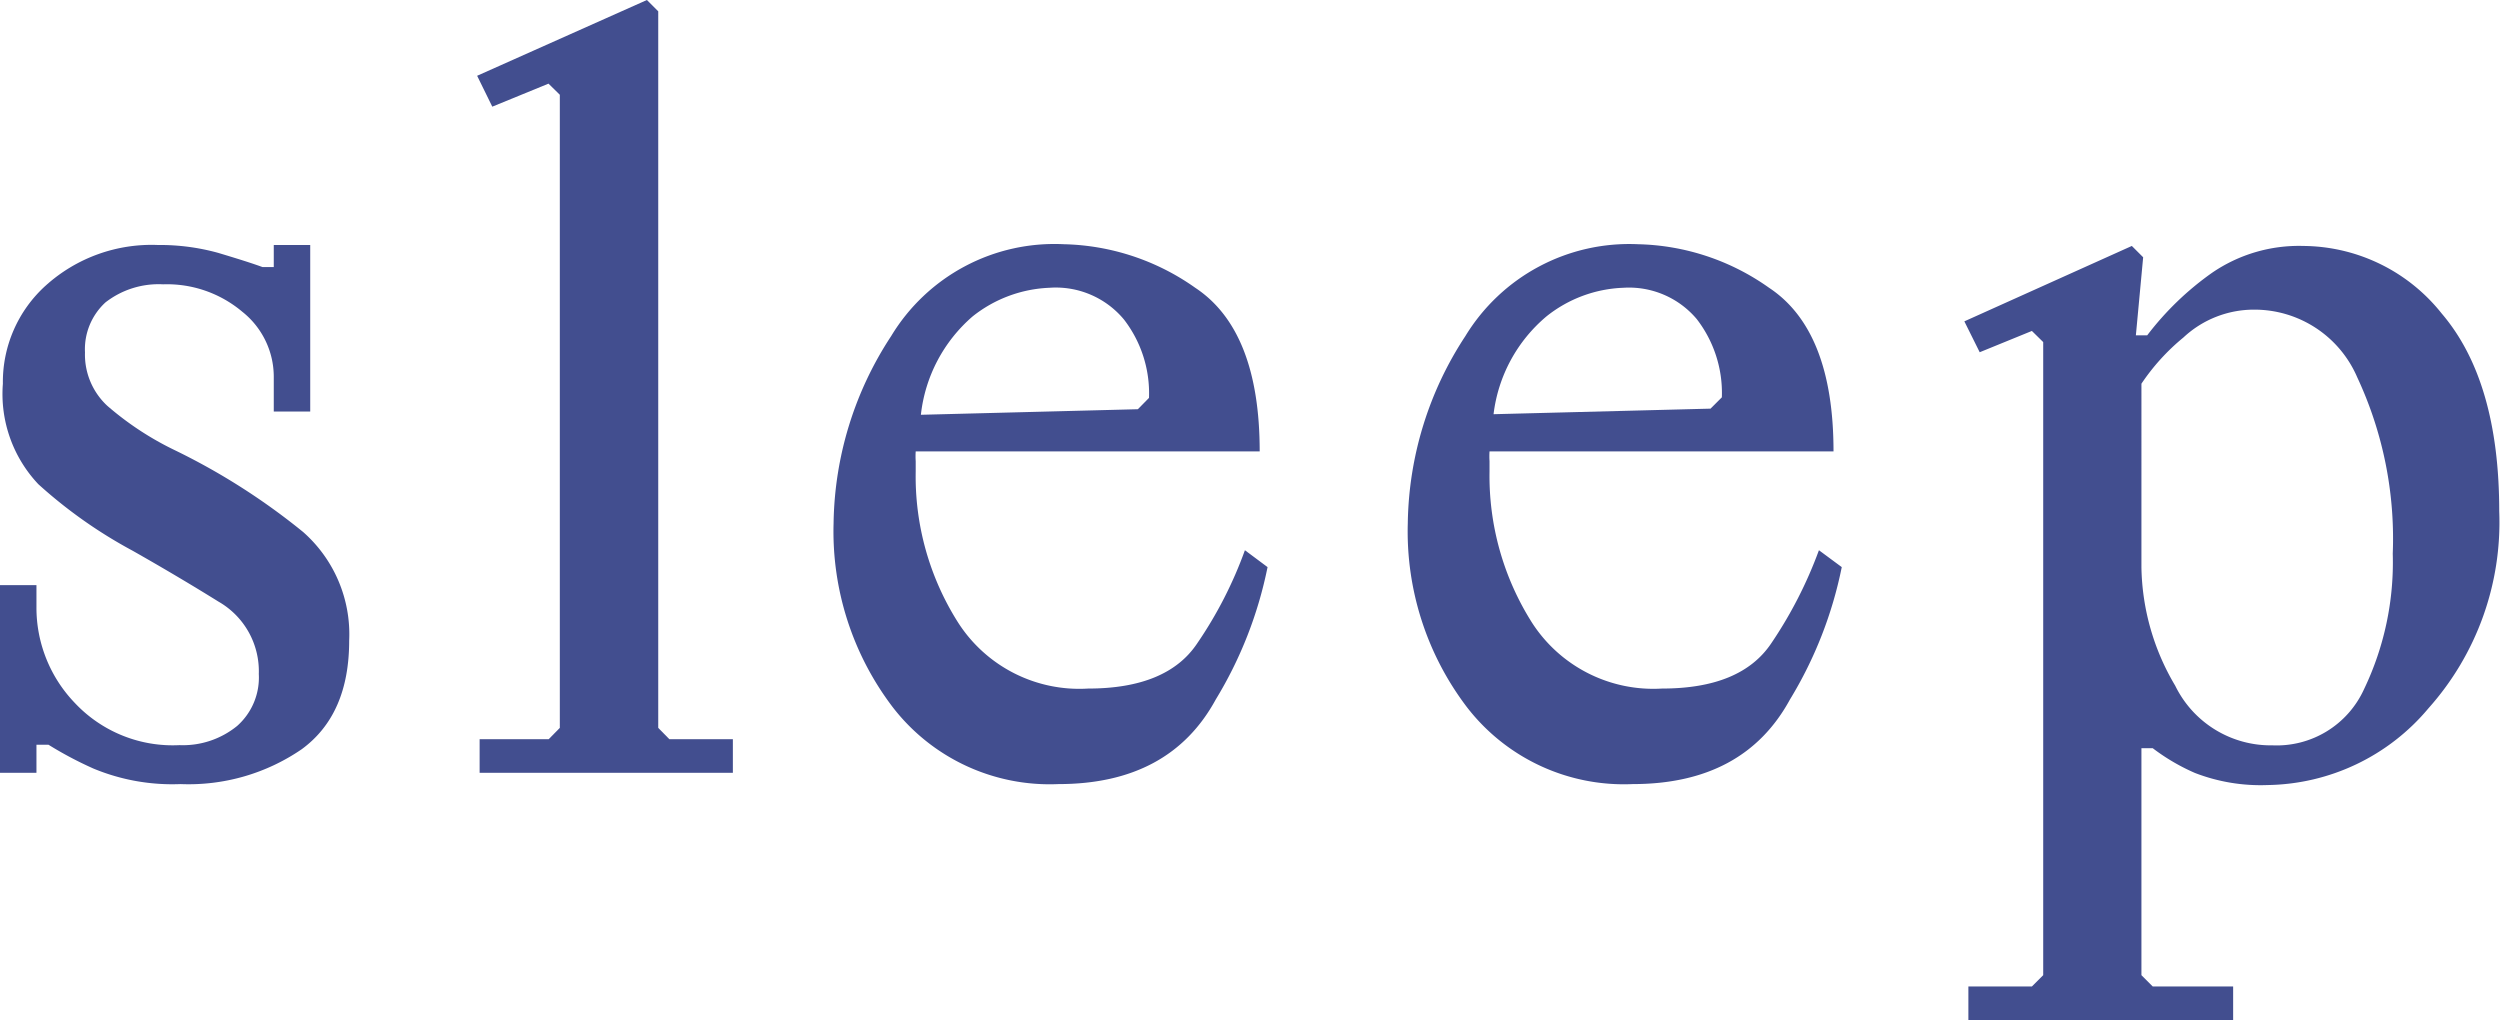
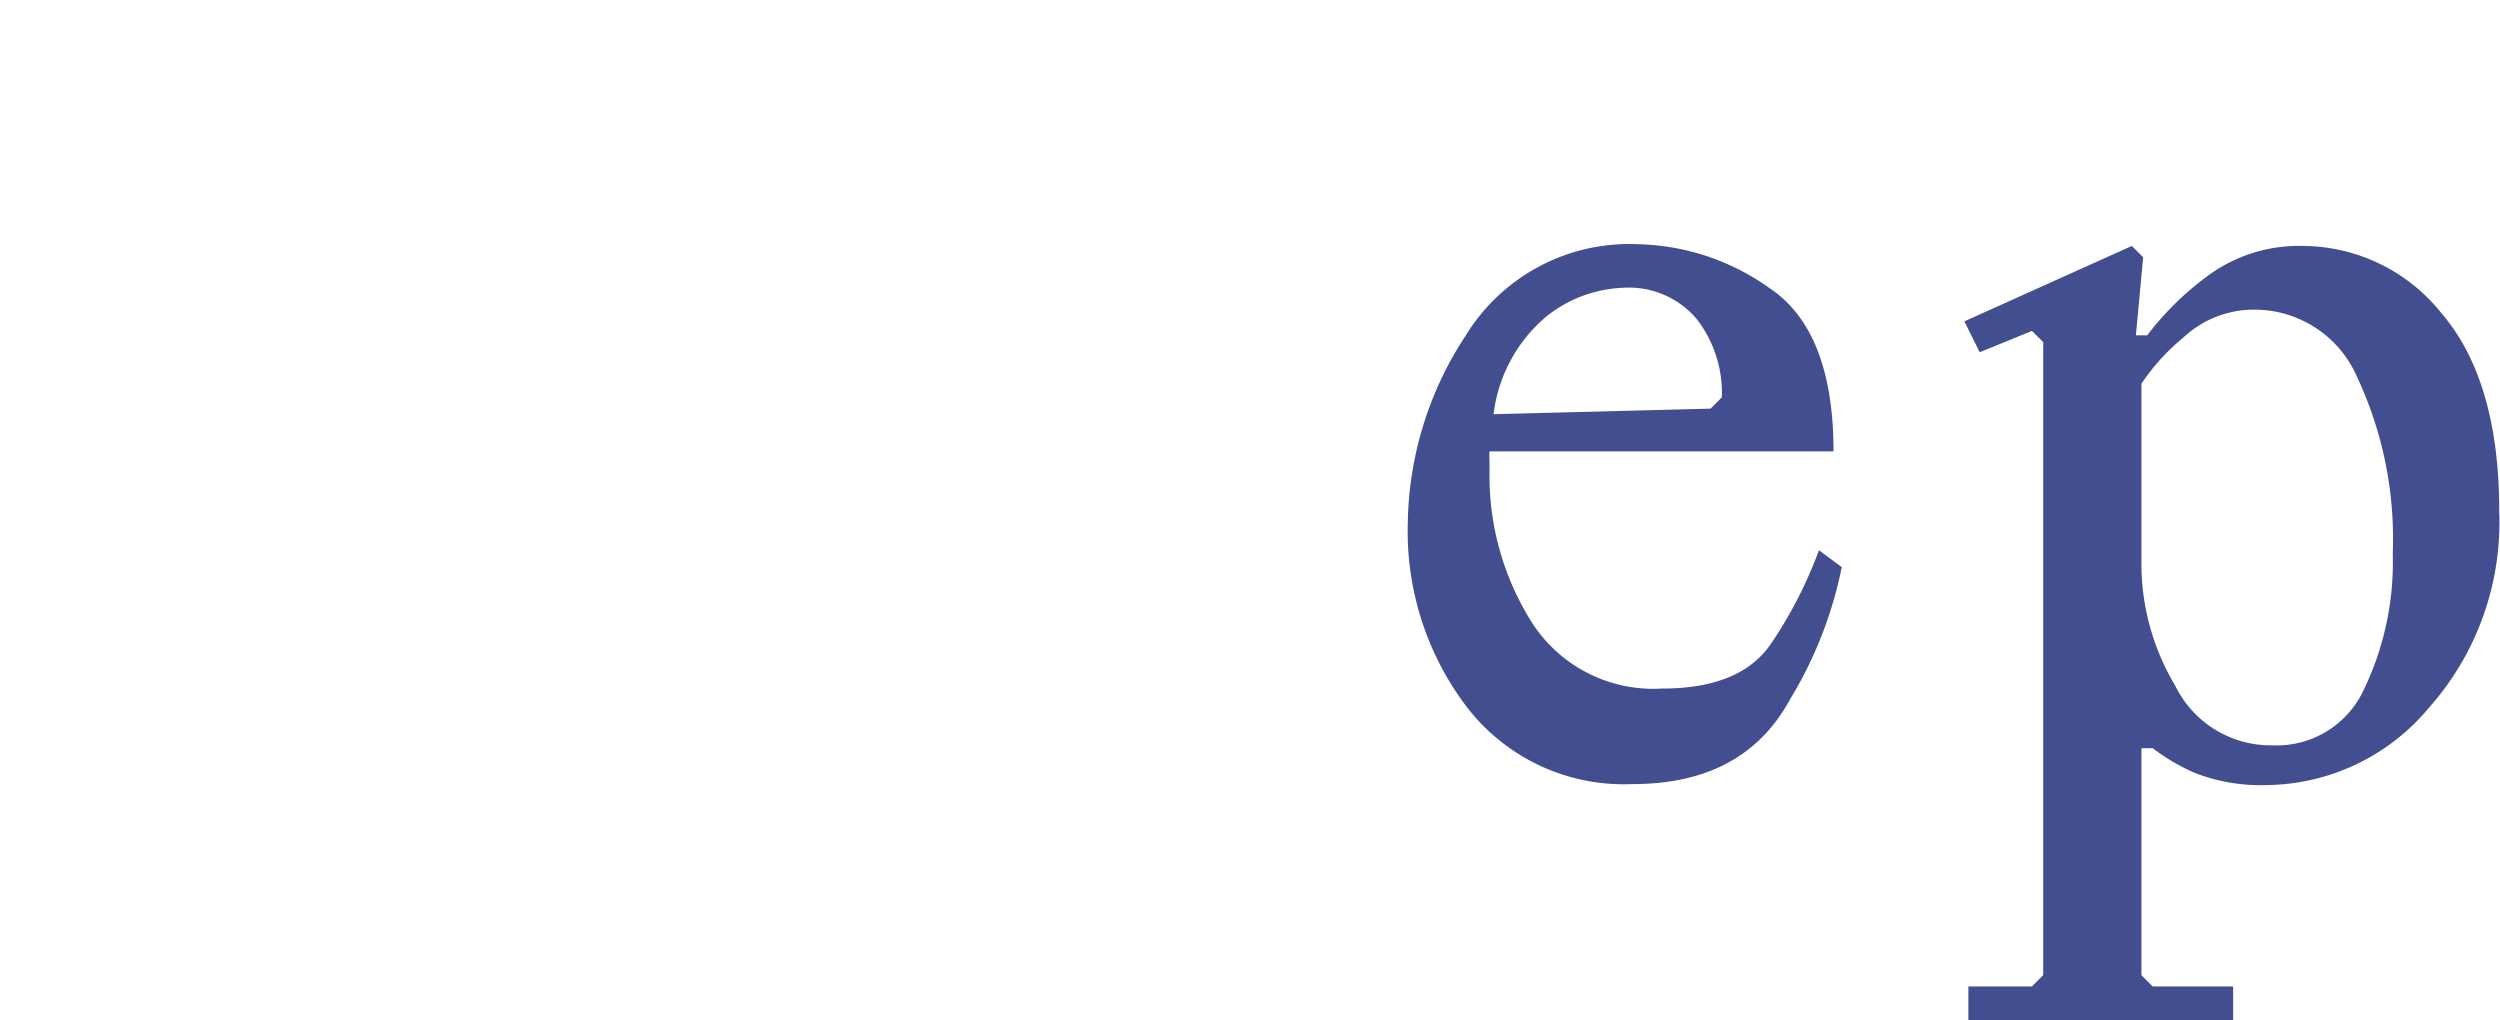
<svg xmlns="http://www.w3.org/2000/svg" viewBox="0 0 130.31 53.17">
  <defs>
    <style>.cls-1{fill:#424e8f;}</style>
  </defs>
  <g id="レイヤー_2" data-name="レイヤー 2">
    <g id="design">
-       <path class="cls-1" d="M16.17,21.45h-1.9V19.63a4.33,4.33,0,0,0-1.64-3.38A6.09,6.09,0,0,0,8.5,14.82a4.51,4.51,0,0,0-3,.94,3.31,3.31,0,0,0-1.07,2.61,3.64,3.64,0,0,0,1.16,2.78,15.89,15.89,0,0,0,3.53,2.32,34.35,34.35,0,0,1,6.68,4.26,7.1,7.1,0,0,1,2.4,5.67q0,3.84-2.47,5.65a10.42,10.42,0,0,1-6.32,1.82,10.7,10.7,0,0,1-4.54-.81,19.36,19.36,0,0,1-2.34-1.24H1.9v1.46H0V30.5H1.9v1.14a7.16,7.16,0,0,0,2,5,7,7,0,0,0,5.46,2.2,4.48,4.48,0,0,0,3-1,3.37,3.37,0,0,0,1.13-2.71,4.18,4.18,0,0,0-2.1-3.77q-2.09-1.3-4.47-2.65A24.8,24.8,0,0,1,2,25.24,6.85,6.85,0,0,1,.15,20,6.77,6.77,0,0,1,2.4,14.87a8.23,8.23,0,0,1,5.83-2.1,11.37,11.37,0,0,1,3.14.41c.93.28,1.71.52,2.31.74h.59V12.77h1.9Z" />
-       <path class="cls-1" d="M29.18,37.94v-33l-.59-.58-2.93,1.2-.79-1.61L33.72,0l.59.59V37.94l.58.59H38.2v1.75H25V38.53h3.6Z" />
-       <path class="cls-1" d="M66.07,29.56a21.37,21.37,0,0,1-2.7,6.9q-2.4,4.41-8.2,4.41a10.33,10.33,0,0,1-8.63-4,15.12,15.12,0,0,1-3.09-9.61,18.18,18.18,0,0,1,3-9.74,9.94,9.94,0,0,1,9-4.79A12.3,12.3,0,0,1,62.3,15c2.24,1.48,3.36,4.33,3.36,8.53H47.73a3.89,3.89,0,0,0,0,.51v.54a14.21,14.21,0,0,0,2.21,7.87,7.5,7.5,0,0,0,6.78,3.44c2.73,0,4.63-.78,5.68-2.35a21.5,21.5,0,0,0,2.49-4.86ZM54.7,15a6.86,6.86,0,0,0-4,1.49A7.92,7.92,0,0,0,48,21.62l11.31-.29.58-.59a6.29,6.29,0,0,0-1.3-4.08A4.62,4.62,0,0,0,54.7,15Z" />
      <path class="cls-1" d="M96,29.56a21.37,21.37,0,0,1-2.7,6.9q-2.4,4.41-8.2,4.41a10.33,10.33,0,0,1-8.63-4,15.12,15.12,0,0,1-3.09-9.61,18.18,18.18,0,0,1,3-9.74,10,10,0,0,1,9-4.79A12.25,12.25,0,0,1,92.21,15c2.24,1.48,3.36,4.33,3.36,8.53H77.64a3.89,3.89,0,0,0,0,.51v.54a14.29,14.29,0,0,0,2.21,7.87,7.52,7.52,0,0,0,6.78,3.44c2.74,0,4.63-.78,5.69-2.35a22.35,22.35,0,0,0,2.49-4.86ZM84.61,15a6.81,6.81,0,0,0-4,1.49,7.89,7.89,0,0,0-2.76,5.1l11.31-.29.59-.59a6.3,6.3,0,0,0-1.31-4.08A4.62,4.62,0,0,0,84.61,15Z" />
      <path class="cls-1" d="M106.5,50.83v-33l-.59-.58-2.72,1.11-.8-1.61,8.73-3.93.59.59-.38,4.07h.59a15.39,15.39,0,0,1,3.38-3.26,8,8,0,0,1,4.76-1.4,9.29,9.29,0,0,1,7.21,3.52q3,3.51,3,10.31a14.56,14.56,0,0,1-3.69,10.27,11.14,11.14,0,0,1-8.38,4,9.49,9.49,0,0,1-3.79-.63A10.64,10.64,0,0,1,112.21,39h-.59V50.83l.59.59h4.19v1.75H102.6V51.42h3.31Zm5.12-21.24a12.43,12.43,0,0,0,1.76,6.15,5.54,5.54,0,0,0,5.07,3.11,5,5,0,0,0,4.77-2.92,15.29,15.29,0,0,0,1.5-7.07,19.86,19.86,0,0,0-1.85-9.19,5.83,5.83,0,0,0-5.39-3.53,5.38,5.38,0,0,0-3.67,1.45A11.11,11.11,0,0,0,111.62,20Z" />
    </g>
  </g>
</svg>